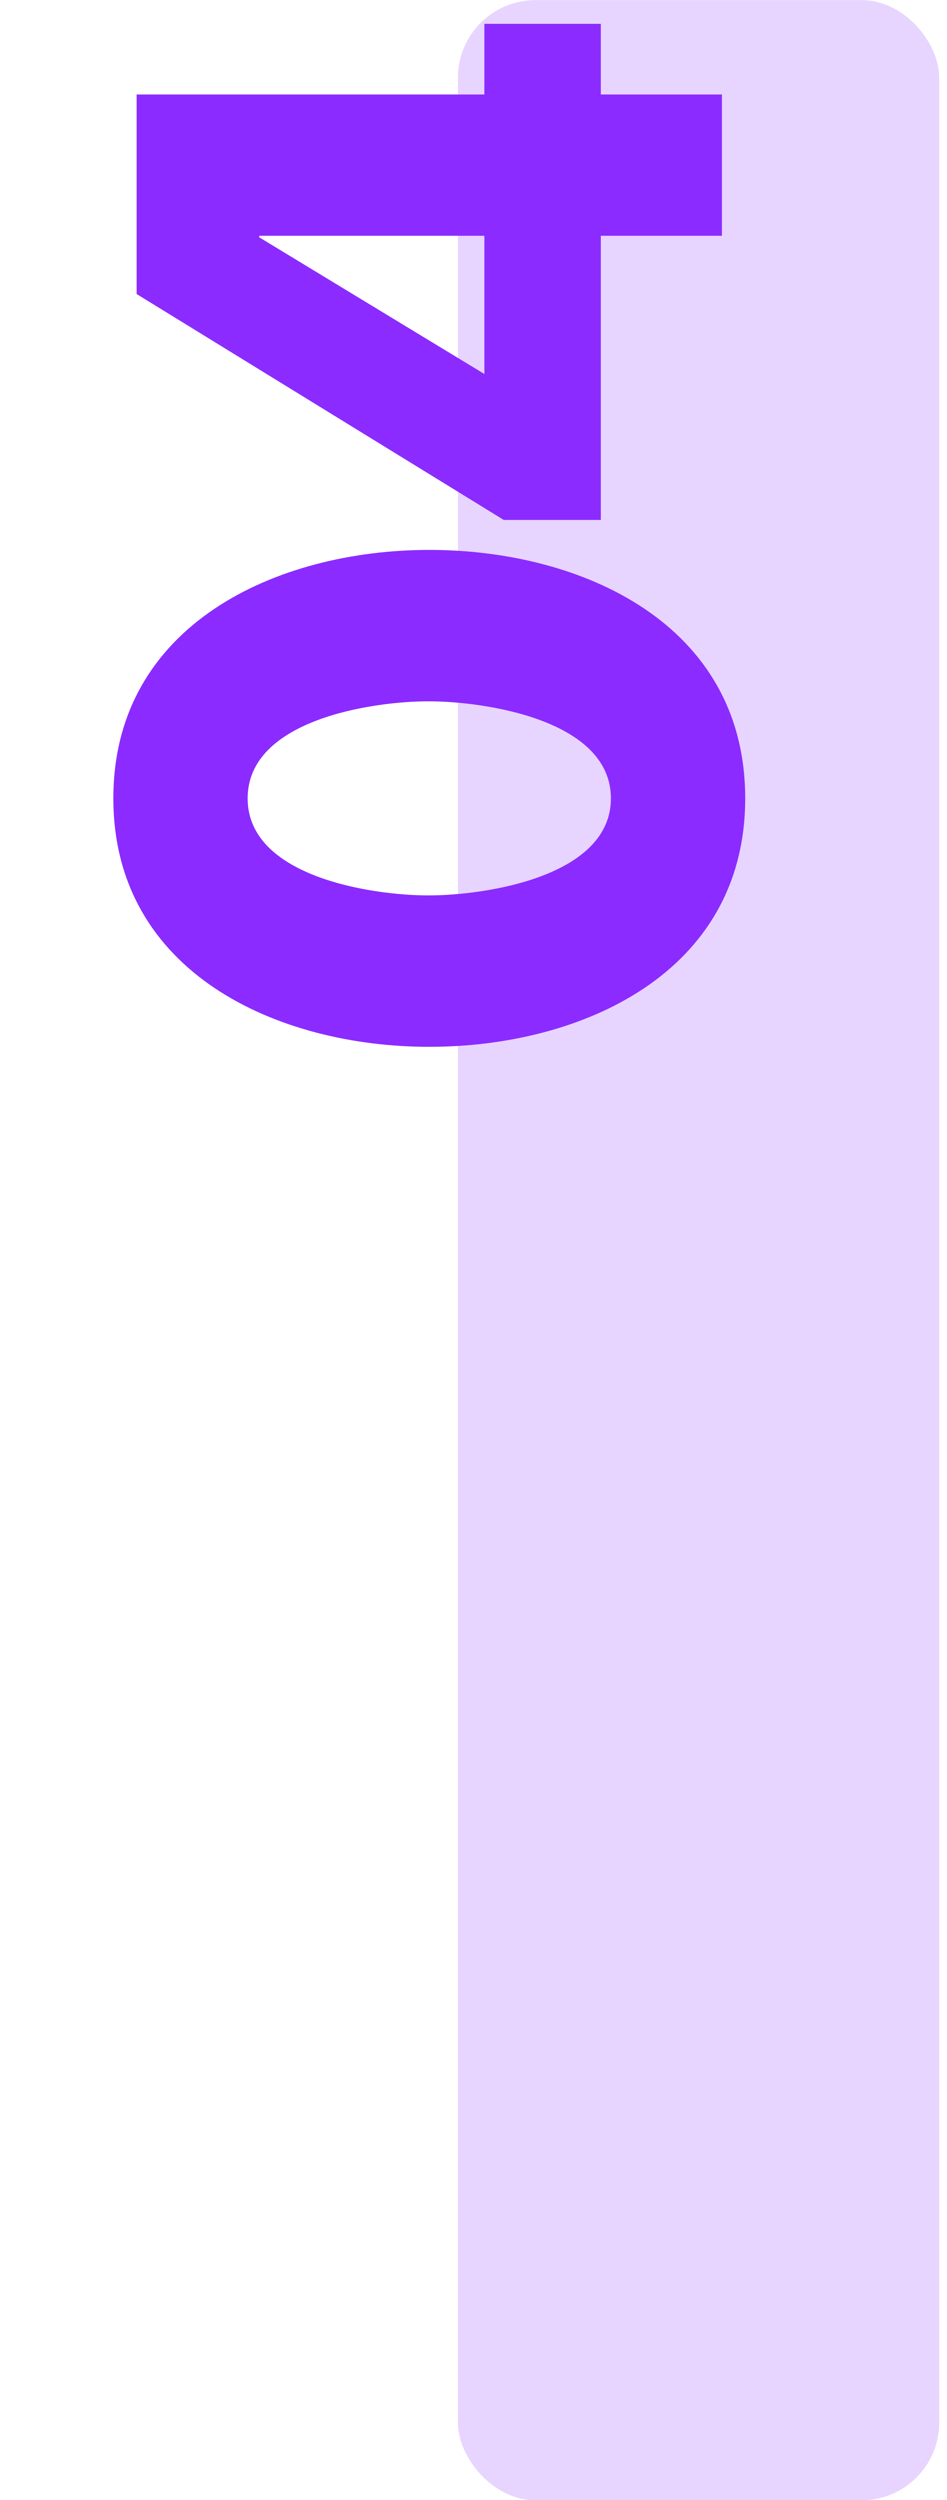
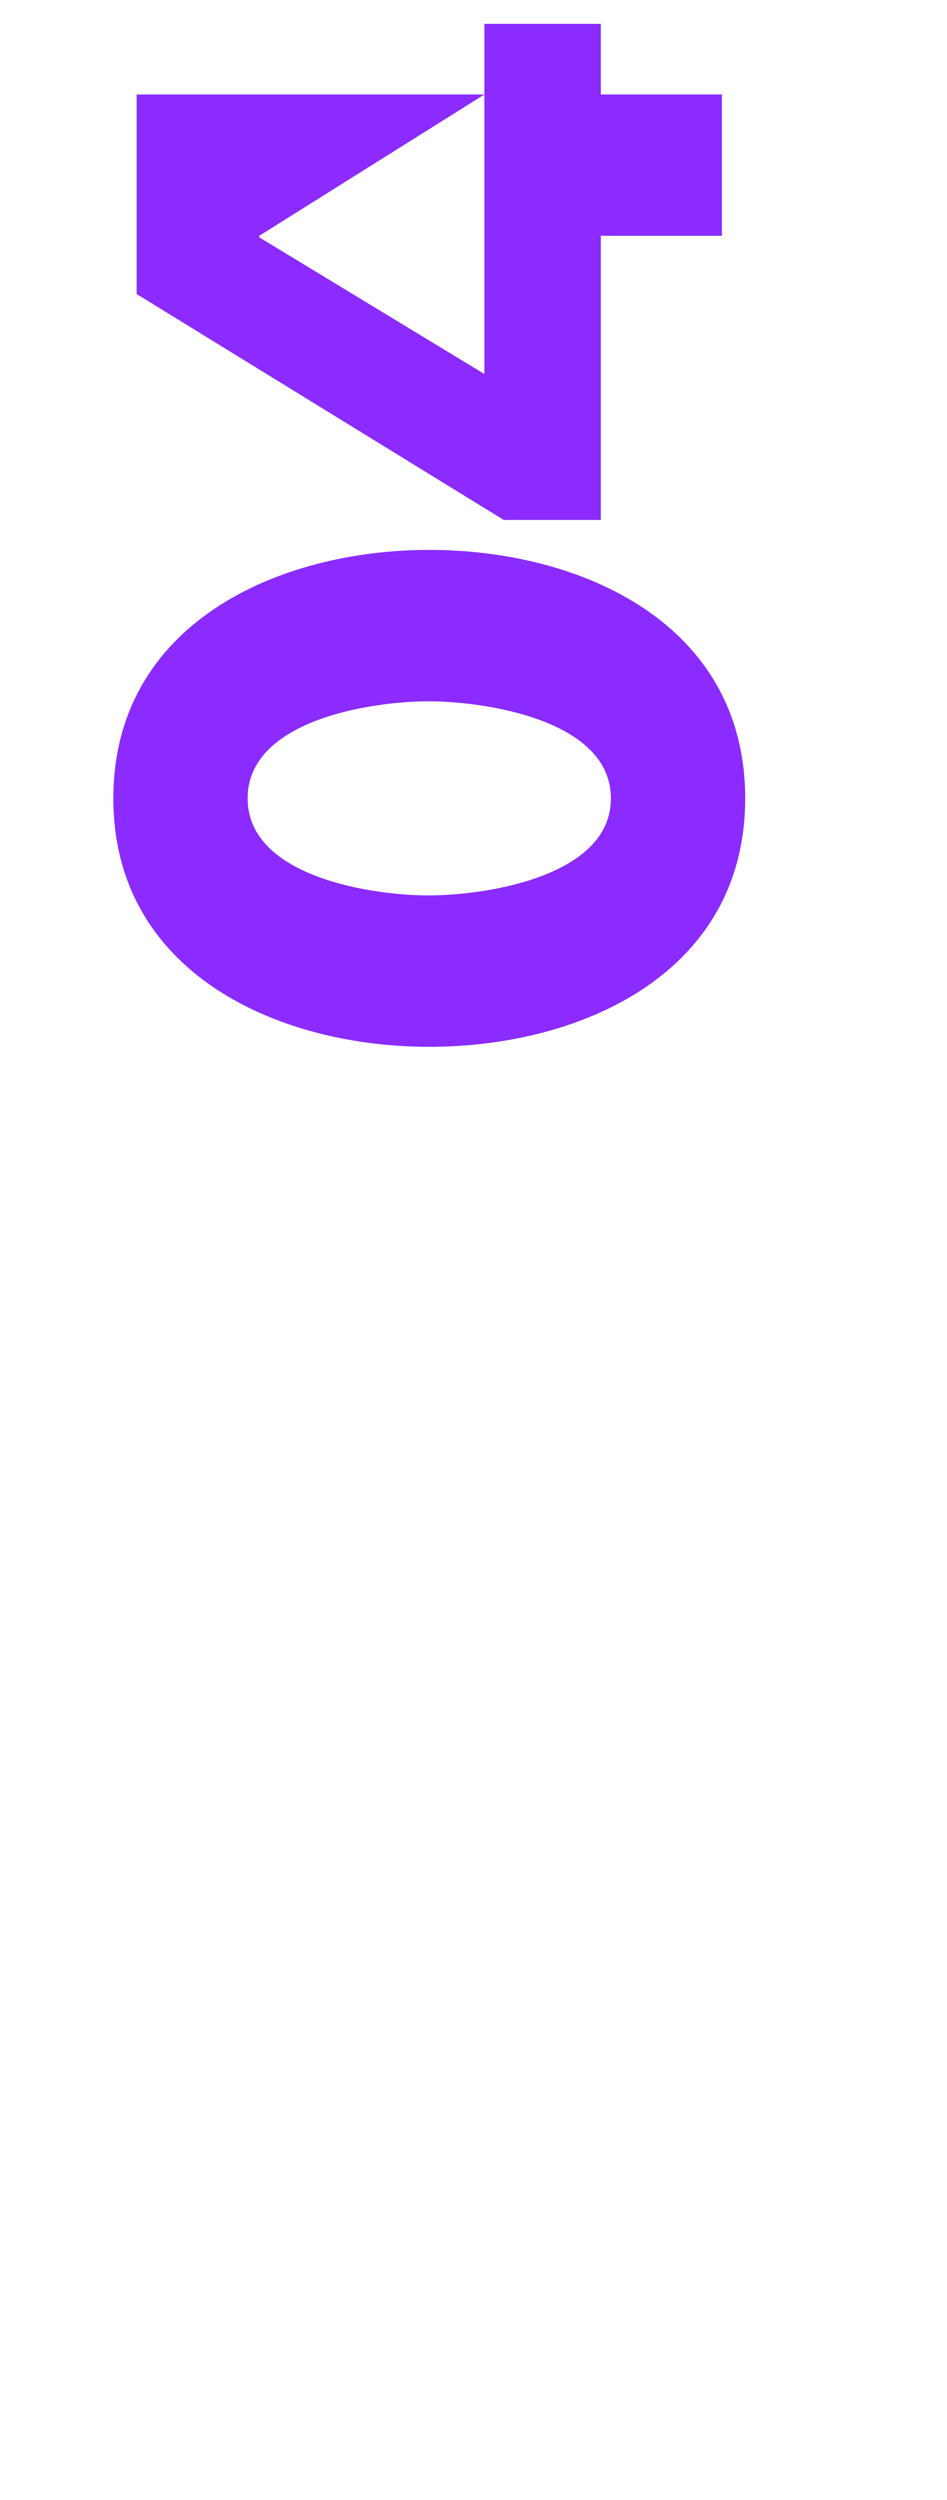
<svg xmlns="http://www.w3.org/2000/svg" width="61" height="161" viewBox="0 0 61 161" fill="none">
-   <rect opacity="0.2" x="29.498" y="0.007" width="31" height="161" rx="5" fill="#8B2BFF" />
-   <path d="M7.301 51.412C7.301 40.212 17.851 35.412 27.651 35.412C37.451 35.412 48.001 40.162 48.001 51.412C48.001 62.662 37.451 67.412 27.651 67.412C17.851 67.412 7.301 62.612 7.301 51.412ZM15.951 51.412C15.951 56.462 23.951 57.662 27.601 57.662C31.251 57.662 39.351 56.462 39.351 51.412C39.351 46.362 31.251 45.162 27.601 45.162C23.951 45.162 15.951 46.362 15.951 51.412ZM31.201 6.085L31.201 1.535L38.701 1.535L38.701 6.085L46.501 6.085L46.501 15.184L38.701 15.184L38.701 33.484L32.451 33.484L8.801 18.934L8.801 6.085L31.201 6.085ZM31.201 15.184L16.701 15.184L16.701 15.284L31.201 24.084L31.201 15.184Z" fill="#8B2BFF" />
+   <path d="M7.301 51.412C7.301 40.212 17.851 35.412 27.651 35.412C37.451 35.412 48.001 40.162 48.001 51.412C48.001 62.662 37.451 67.412 27.651 67.412C17.851 67.412 7.301 62.612 7.301 51.412ZM15.951 51.412C15.951 56.462 23.951 57.662 27.601 57.662C31.251 57.662 39.351 56.462 39.351 51.412C39.351 46.362 31.251 45.162 27.601 45.162C23.951 45.162 15.951 46.362 15.951 51.412ZM31.201 6.085L31.201 1.535L38.701 1.535L38.701 6.085L46.501 6.085L46.501 15.184L38.701 15.184L38.701 33.484L32.451 33.484L8.801 18.934L8.801 6.085L31.201 6.085ZL16.701 15.184L16.701 15.284L31.201 24.084L31.201 15.184Z" fill="#8B2BFF" />
</svg>